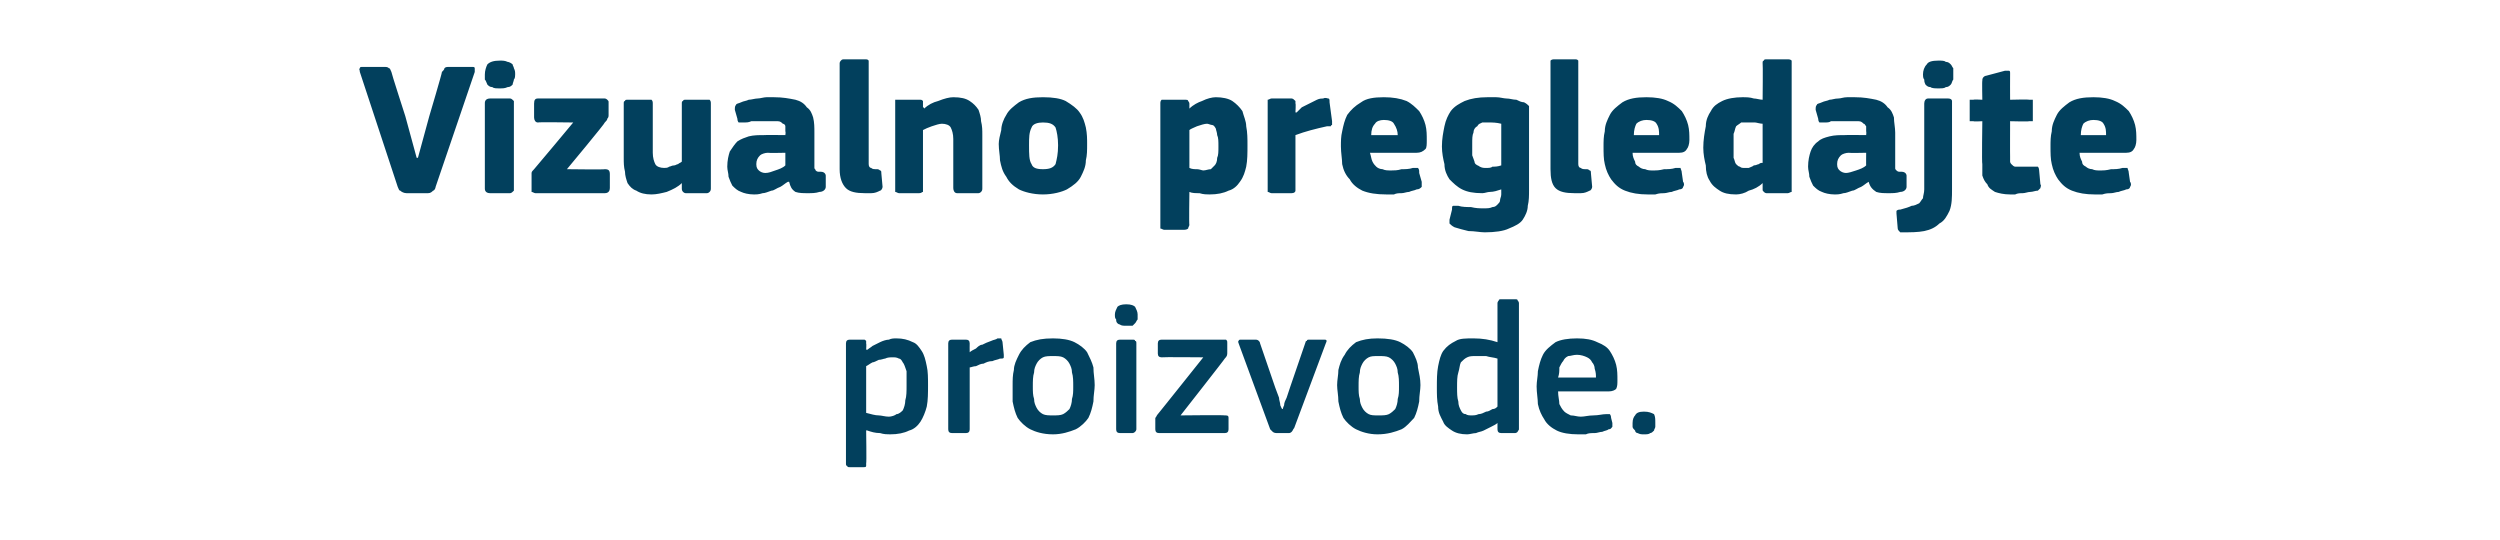
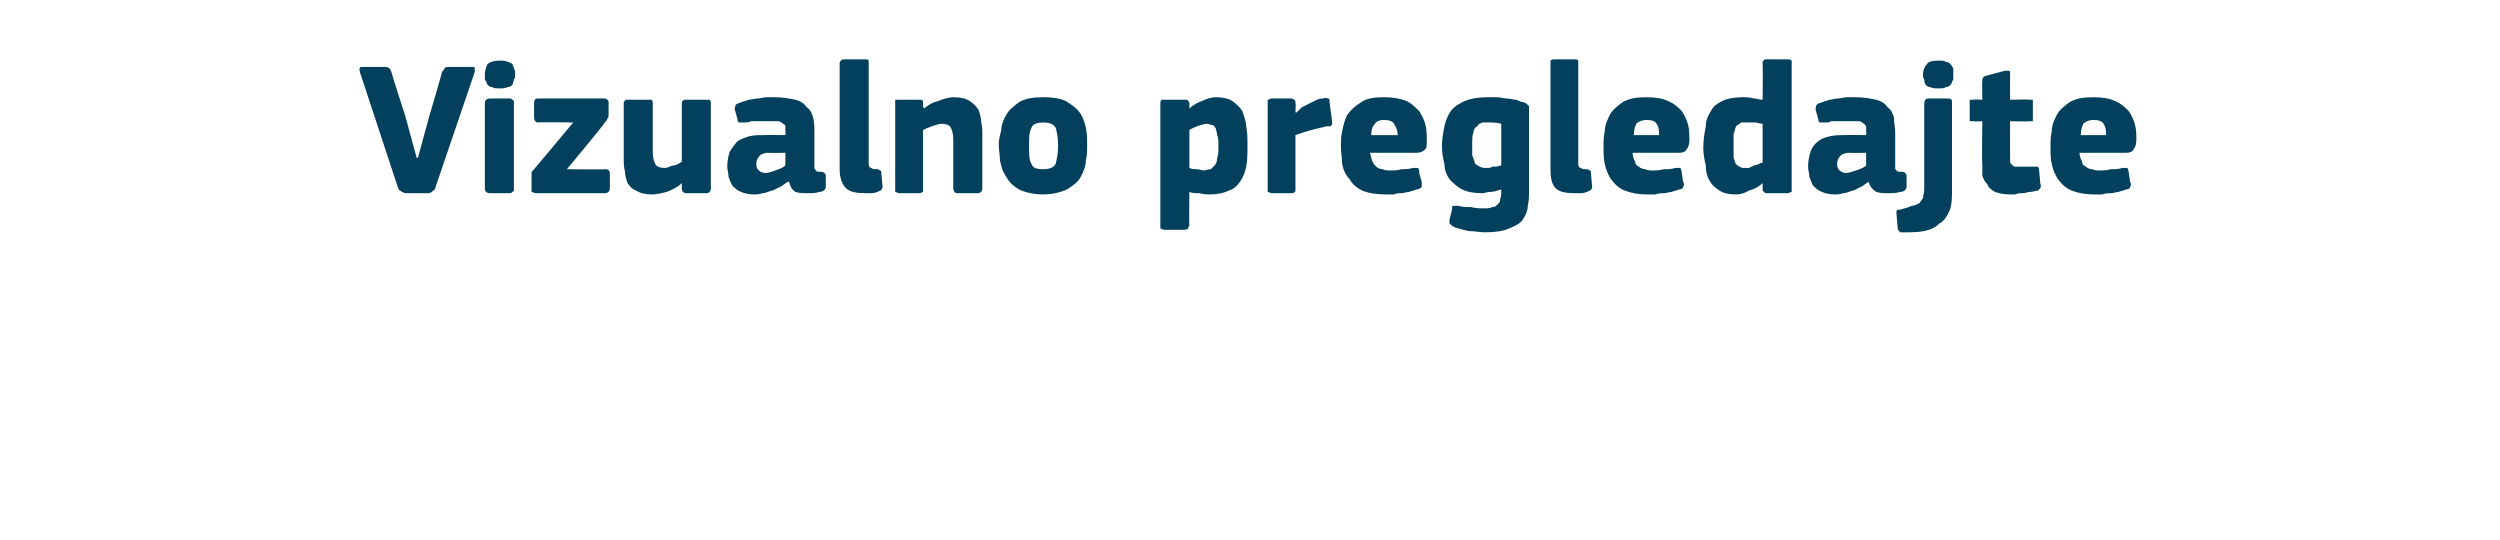
<svg xmlns="http://www.w3.org/2000/svg" version="1.1" width="198px" height="42.8px" viewBox="0 -4 198 42.8" style="top:-4px">
  <desc>Vizualno pregledajte proizvode.</desc>
  <defs />
  <g id="Polygon26136">
-     <path d="M 73.5 26.5 C 73.5 27.1 73.5 27.7 73.4 28.2 C 73.3 28.6 73.1 29.1 72.9 29.4 C 72.7 29.7 72.4 30 72 30.1 C 71.6 30.3 71.1 30.4 70.5 30.4 C 70.3 30.4 70 30.4 69.7 30.3 C 69.3 30.3 69 30.2 68.7 30.1 C 68.66 30.06 68.6 30.1 68.6 30.1 C 68.6 30.1 68.64 32.71 68.6 32.7 C 68.6 32.8 68.6 32.9 68.6 32.9 C 68.6 33 68.5 33 68.4 33 C 68.4 33 67.3 33 67.3 33 C 67.2 33 67.1 33 67.1 32.9 C 67 32.9 67 32.8 67 32.7 C 67 32.7 67 23.2 67 23.2 C 67 23 67.1 22.9 67.3 22.9 C 67.3 22.9 68.4 22.9 68.4 22.9 C 68.5 22.9 68.5 22.9 68.6 23 C 68.6 23 68.6 23.1 68.6 23.2 C 68.63 23.2 68.6 23.7 68.6 23.7 C 68.6 23.7 68.67 23.68 68.7 23.7 C 68.8 23.6 69 23.5 69.1 23.4 C 69.3 23.3 69.5 23.2 69.7 23.1 C 69.9 23 70.2 22.9 70.4 22.9 C 70.6 22.8 70.8 22.8 71 22.8 C 71.5 22.8 71.9 22.9 72.3 23.1 C 72.6 23.2 72.8 23.5 73 23.8 C 73.2 24.1 73.3 24.5 73.4 25 C 73.5 25.4 73.5 26 73.5 26.5 Z M 71.8 26.5 C 71.8 26 71.8 25.7 71.8 25.4 C 71.7 25.1 71.6 24.8 71.5 24.7 C 71.4 24.5 71.3 24.4 71.2 24.4 C 71 24.3 70.9 24.3 70.7 24.3 C 70.5 24.3 70.3 24.3 70.1 24.4 C 70 24.4 69.8 24.5 69.6 24.5 C 69.4 24.6 69.2 24.7 69.1 24.7 C 68.9 24.8 68.8 24.9 68.6 25 C 68.6 25 68.6 28.7 68.6 28.7 C 69 28.8 69.3 28.9 69.6 28.9 C 69.8 28.9 70.1 29 70.4 29 C 70.6 29 70.9 28.9 71 28.8 C 71.2 28.8 71.4 28.6 71.5 28.5 C 71.6 28.3 71.7 28 71.7 27.7 C 71.8 27.4 71.8 27 71.8 26.5 Z M 76.8 30 C 76.8 30.2 76.7 30.3 76.5 30.3 C 76.5 30.3 75.4 30.3 75.4 30.3 C 75.2 30.3 75.1 30.2 75.1 30 C 75.1 30 75.1 23.2 75.1 23.2 C 75.1 23 75.2 22.9 75.4 22.9 C 75.4 22.9 76.5 22.9 76.5 22.9 C 76.7 22.9 76.8 23 76.8 23.2 C 76.79 23.2 76.8 23.9 76.8 23.9 C 76.8 23.9 76.82 23.89 76.8 23.9 C 76.9 23.8 77.1 23.7 77.3 23.6 C 77.4 23.5 77.6 23.3 77.8 23.3 C 78 23.2 78.2 23.1 78.5 23 C 78.7 22.9 78.9 22.9 79 22.8 C 79.1 22.8 79.2 22.8 79.3 22.8 C 79.3 22.9 79.4 23 79.4 23.1 C 79.4 23.1 79.5 24.1 79.5 24.1 C 79.5 24.2 79.5 24.3 79.5 24.3 C 79.5 24.4 79.4 24.4 79.2 24.4 C 79 24.5 78.8 24.5 78.6 24.6 C 78.3 24.6 78.1 24.7 77.9 24.8 C 77.7 24.8 77.5 24.9 77.3 25 C 77.1 25 76.9 25.1 76.8 25.1 C 76.8 25.1 76.8 30 76.8 30 Z M 86.7 26.5 C 86.7 26.9 86.6 27.3 86.6 27.8 C 86.5 28.3 86.4 28.7 86.2 29.1 C 86 29.4 85.6 29.8 85.2 30 C 84.7 30.2 84.1 30.4 83.4 30.4 C 82.6 30.4 82 30.2 81.6 30 C 81.2 29.8 80.8 29.4 80.6 29.1 C 80.4 28.7 80.3 28.3 80.2 27.8 C 80.2 27.3 80.2 26.9 80.2 26.5 C 80.2 26.1 80.2 25.7 80.3 25.3 C 80.3 24.9 80.5 24.5 80.7 24.1 C 80.9 23.7 81.2 23.4 81.6 23.1 C 82.1 22.9 82.6 22.8 83.4 22.8 C 84.1 22.8 84.7 22.9 85.1 23.1 C 85.5 23.3 85.9 23.6 86.1 23.9 C 86.3 24.3 86.5 24.7 86.6 25.1 C 86.6 25.6 86.7 26 86.7 26.5 Z M 85 26.6 C 85 26.2 85 25.8 84.9 25.5 C 84.9 25.2 84.8 25 84.7 24.8 C 84.6 24.6 84.4 24.4 84.2 24.3 C 84 24.2 83.7 24.2 83.4 24.2 C 83.1 24.2 82.8 24.2 82.6 24.3 C 82.4 24.4 82.2 24.6 82.1 24.8 C 82 25 81.9 25.2 81.9 25.5 C 81.8 25.8 81.8 26.2 81.8 26.6 C 81.8 27 81.8 27.3 81.9 27.6 C 81.9 27.9 82 28.1 82.1 28.3 C 82.2 28.5 82.4 28.7 82.6 28.8 C 82.8 28.9 83.1 28.9 83.4 28.9 C 83.7 28.9 84 28.9 84.2 28.8 C 84.4 28.7 84.6 28.5 84.7 28.4 C 84.8 28.2 84.9 27.9 84.9 27.6 C 85 27.3 85 27 85 26.6 Z M 90.1 20.9 C 90.1 21.1 90.1 21.2 90.1 21.3 C 90 21.4 90 21.5 89.9 21.6 C 89.9 21.6 89.8 21.7 89.7 21.8 C 89.5 21.8 89.4 21.8 89.2 21.8 C 89 21.8 88.8 21.8 88.7 21.7 C 88.6 21.7 88.5 21.6 88.5 21.6 C 88.4 21.5 88.4 21.4 88.4 21.3 C 88.3 21.2 88.3 21.1 88.3 20.9 C 88.3 20.7 88.4 20.5 88.5 20.3 C 88.6 20.2 88.8 20.1 89.2 20.1 C 89.6 20.1 89.8 20.2 89.9 20.3 C 90 20.5 90.1 20.7 90.1 20.9 Z M 90 30 C 90 30 90 30.1 89.9 30.2 C 89.9 30.2 89.8 30.3 89.7 30.3 C 89.7 30.3 88.7 30.3 88.7 30.3 C 88.5 30.3 88.4 30.2 88.4 30 C 88.4 30 88.4 23.2 88.4 23.2 C 88.4 23 88.5 22.9 88.7 22.9 C 88.7 22.9 89.7 22.9 89.7 22.9 C 89.8 22.9 89.9 22.9 89.9 23 C 90 23 90 23.1 90 23.2 C 90 23.2 90 30 90 30 Z M 97 28.9 C 97.2 28.9 97.3 28.9 97.3 29.1 C 97.3 29.1 97.3 30 97.3 30 C 97.3 30.2 97.2 30.3 97 30.3 C 97 30.3 91.8 30.3 91.8 30.3 C 91.6 30.3 91.5 30.2 91.5 30 C 91.5 30 91.5 29.3 91.5 29.3 C 91.5 29.3 91.5 29.2 91.5 29.1 C 91.6 29 91.6 28.9 91.7 28.8 C 91.68 28.84 95.3 24.3 95.3 24.3 C 95.3 24.3 92.01 24.27 92 24.3 C 91.8 24.3 91.7 24.2 91.7 24 C 91.7 24 91.7 23.2 91.7 23.2 C 91.7 23 91.8 22.9 92 22.9 C 92 22.9 96.9 22.9 96.9 22.9 C 97 22.9 97.1 22.9 97.1 22.9 C 97.2 23 97.2 23 97.2 23.2 C 97.2 23.2 97.2 23.9 97.2 23.9 C 97.2 24.1 97.2 24.2 97 24.4 C 97.04 24.39 93.5 28.9 93.5 28.9 C 93.5 28.9 96.99 28.86 97 28.9 Z M 101.6 28.4 C 101.6 28.4 101.6 28.3 101.7 28.1 C 101.7 27.9 101.8 27.7 101.9 27.5 C 102 27.2 102.1 26.9 102.2 26.6 C 102.2 26.6 103.4 23.1 103.4 23.1 C 103.4 23.1 103.4 23 103.5 23 C 103.5 22.9 103.6 22.9 103.7 22.9 C 103.7 22.9 104.9 22.9 104.9 22.9 C 105.1 22.9 105.1 23 105 23.2 C 105 23.2 102.5 29.9 102.5 29.9 C 102.4 30 102.4 30.1 102.3 30.2 C 102.3 30.2 102.2 30.3 102.1 30.3 C 102.1 30.3 101.1 30.3 101.1 30.3 C 100.9 30.3 100.8 30.2 100.8 30.2 C 100.7 30.1 100.7 30.1 100.6 30 C 100.6 30 98.1 23.2 98.1 23.2 C 98.1 23.1 98 23.1 98.1 23 C 98.1 22.9 98.2 22.9 98.3 22.9 C 98.3 22.9 99.4 22.9 99.4 22.9 C 99.5 22.9 99.6 22.9 99.7 23 C 99.7 23 99.8 23.1 99.8 23.2 C 99.8 23.2 101 26.7 101 26.7 C 101.1 27 101.2 27.2 101.3 27.5 C 101.3 27.7 101.4 27.9 101.4 28.1 C 101.5 28.3 101.5 28.4 101.6 28.4 C 101.6 28.4 101.6 28.4 101.6 28.4 Z M 112.5 26.5 C 112.5 26.9 112.4 27.3 112.4 27.8 C 112.3 28.3 112.2 28.7 112 29.1 C 111.7 29.4 111.4 29.8 111 30 C 110.5 30.2 109.9 30.4 109.1 30.4 C 108.4 30.4 107.8 30.2 107.4 30 C 107 29.8 106.6 29.4 106.4 29.1 C 106.2 28.7 106.1 28.3 106 27.8 C 106 27.3 105.9 26.9 105.9 26.5 C 105.9 26.1 106 25.7 106 25.3 C 106.1 24.9 106.2 24.5 106.5 24.1 C 106.7 23.7 107 23.4 107.4 23.1 C 107.9 22.9 108.4 22.8 109.1 22.8 C 109.9 22.8 110.5 22.9 110.9 23.1 C 111.3 23.3 111.7 23.6 111.9 23.9 C 112.1 24.3 112.3 24.7 112.3 25.1 C 112.4 25.6 112.5 26 112.5 26.5 Z M 110.8 26.6 C 110.8 26.2 110.8 25.8 110.7 25.5 C 110.7 25.2 110.6 25 110.5 24.8 C 110.4 24.6 110.2 24.4 110 24.3 C 109.8 24.2 109.5 24.2 109.2 24.2 C 108.8 24.2 108.6 24.2 108.4 24.3 C 108.2 24.4 108 24.6 107.9 24.8 C 107.8 25 107.7 25.2 107.7 25.5 C 107.6 25.8 107.6 26.2 107.6 26.6 C 107.6 27 107.6 27.3 107.7 27.6 C 107.7 27.9 107.8 28.1 107.9 28.3 C 108 28.5 108.2 28.7 108.4 28.8 C 108.6 28.9 108.8 28.9 109.2 28.9 C 109.5 28.9 109.8 28.9 110 28.8 C 110.2 28.7 110.4 28.5 110.5 28.4 C 110.6 28.2 110.7 27.9 110.7 27.6 C 110.8 27.3 110.8 27 110.8 26.6 Z M 120.3 30 C 120.3 30.1 120.2 30.1 120.2 30.2 C 120.2 30.2 120.1 30.3 120 30.3 C 120 30.3 118.9 30.3 118.9 30.3 C 118.7 30.3 118.6 30.2 118.6 30 C 118.6 30 118.6 29.5 118.6 29.5 C 118.6 29.5 118.6 29.5 118.6 29.5 C 118.6 29.5 118.6 29.5 118.6 29.5 C 118.5 29.6 118.3 29.7 118.1 29.8 C 117.9 29.9 117.7 30 117.5 30.1 C 117.3 30.2 117.1 30.2 116.9 30.3 C 116.7 30.3 116.4 30.4 116.2 30.4 C 115.7 30.4 115.3 30.3 115 30.1 C 114.7 29.9 114.4 29.7 114.3 29.4 C 114.1 29 113.9 28.7 113.9 28.2 C 113.8 27.7 113.8 27.2 113.8 26.7 C 113.8 26.1 113.8 25.5 113.9 25 C 114 24.5 114.1 24.1 114.3 23.8 C 114.6 23.4 114.9 23.2 115.3 23 C 115.6 22.8 116.1 22.8 116.7 22.8 C 117.4 22.8 118 22.9 118.6 23.1 C 118.6 23.1 118.6 23.1 118.6 23.1 C 118.6 23.1 118.6 23.1 118.6 23.1 C 118.6 23.1 118.6 20 118.6 20 C 118.6 19.9 118.7 19.8 118.7 19.8 C 118.7 19.7 118.8 19.7 118.9 19.7 C 118.9 19.7 120 19.7 120 19.7 C 120.1 19.7 120.2 19.7 120.2 19.8 C 120.2 19.8 120.3 19.9 120.3 20 C 120.3 20 120.3 30 120.3 30 Z M 118.6 24.4 C 118.3 24.3 118 24.3 117.7 24.2 C 117.4 24.2 117.1 24.2 116.9 24.2 C 116.6 24.2 116.4 24.2 116.2 24.3 C 116 24.4 115.9 24.5 115.7 24.7 C 115.6 24.9 115.6 25.2 115.5 25.5 C 115.4 25.8 115.4 26.2 115.4 26.7 C 115.4 27.1 115.4 27.5 115.5 27.8 C 115.5 28.1 115.6 28.3 115.7 28.5 C 115.8 28.7 115.9 28.8 116.1 28.8 C 116.2 28.9 116.4 28.9 116.6 28.9 C 116.7 28.9 116.9 28.9 117.1 28.8 C 117.3 28.8 117.5 28.7 117.7 28.6 C 117.9 28.6 118 28.5 118.2 28.4 C 118.4 28.4 118.5 28.3 118.6 28.2 C 118.6 28.2 118.6 24.4 118.6 24.4 Z M 123.4 27 C 123.4 27.4 123.5 27.7 123.5 28 C 123.6 28.2 123.7 28.4 123.9 28.6 C 124 28.7 124.2 28.8 124.4 28.9 C 124.7 28.9 124.9 29 125.2 29 C 125.5 29 125.8 28.9 126.2 28.9 C 126.6 28.9 126.9 28.8 127.2 28.8 C 127.3 28.8 127.4 28.8 127.5 28.8 C 127.5 28.8 127.6 28.9 127.6 29.1 C 127.6 29.1 127.7 29.5 127.7 29.5 C 127.7 29.7 127.7 29.7 127.7 29.8 C 127.6 29.9 127.6 30 127.4 30 C 127.3 30.1 127.1 30.1 126.9 30.2 C 126.7 30.2 126.5 30.3 126.3 30.3 C 126 30.3 125.8 30.3 125.6 30.4 C 125.4 30.4 125.2 30.4 125 30.4 C 124.3 30.4 123.7 30.3 123.3 30.1 C 122.9 29.9 122.5 29.6 122.3 29.2 C 122.1 28.9 121.9 28.5 121.8 28 C 121.8 27.6 121.7 27.1 121.7 26.6 C 121.7 26.2 121.8 25.8 121.8 25.4 C 121.9 24.9 122 24.5 122.2 24.1 C 122.4 23.7 122.8 23.4 123.2 23.1 C 123.6 22.9 124.2 22.8 124.9 22.8 C 125.6 22.8 126.1 22.9 126.5 23.1 C 127 23.3 127.3 23.5 127.5 23.8 C 127.7 24.1 127.9 24.5 128 24.9 C 128.1 25.3 128.1 25.7 128.1 26.1 C 128.1 26.4 128.1 26.6 128 26.8 C 127.9 26.9 127.7 27 127.4 27 C 127.4 27 123.4 27 123.4 27 Z M 124.9 24.1 C 124.6 24.1 124.4 24.2 124.2 24.2 C 124 24.3 123.9 24.4 123.8 24.6 C 123.7 24.7 123.6 24.9 123.5 25.1 C 123.5 25.4 123.5 25.6 123.4 25.9 C 123.4 25.9 126.4 25.9 126.4 25.9 C 126.4 25.7 126.4 25.5 126.3 25.2 C 126.3 25 126.2 24.8 126.1 24.7 C 126 24.5 125.9 24.4 125.7 24.3 C 125.5 24.2 125.2 24.1 124.9 24.1 Z M 131.1 29.5 C 131.1 29.6 131.1 29.7 131.1 29.8 C 131.1 29.9 131 30 131 30.1 C 130.9 30.2 130.8 30.3 130.7 30.3 C 130.6 30.4 130.4 30.4 130.2 30.4 C 130 30.4 129.9 30.4 129.7 30.3 C 129.6 30.3 129.5 30.2 129.5 30.1 C 129.4 30 129.3 29.9 129.3 29.8 C 129.3 29.7 129.3 29.6 129.3 29.5 C 129.3 29.2 129.4 29 129.5 28.9 C 129.6 28.7 129.8 28.6 130.2 28.6 C 130.6 28.6 130.8 28.7 131 28.8 C 131.1 29 131.1 29.2 131.1 29.5 Z " stroke="none" fill="#02405d" />
-   </g>
+     </g>
  <g id="Polygon26135">
    <path d="M 32.1 5.2 L 33 8.5 L 33.1 8.5 L 34 5.2 C 34 5.2 35.03 1.74 35 1.7 C 35.1 1.6 35.2 1.5 35.2 1.4 C 35.3 1.3 35.4 1.3 35.6 1.3 C 35.6 1.3 37.4 1.3 37.4 1.3 C 37.5 1.3 37.6 1.3 37.6 1.4 C 37.6 1.5 37.6 1.6 37.6 1.7 C 37.6 1.7 34.5 10.8 34.5 10.8 C 34.5 10.9 34.4 11.1 34.3 11.1 C 34.2 11.2 34.1 11.3 33.9 11.3 C 33.9 11.3 32.2 11.3 32.2 11.3 C 32 11.3 31.8 11.2 31.7 11.1 C 31.6 11.1 31.6 11 31.5 10.8 C 31.5 10.8 28.5 1.7 28.5 1.7 C 28.5 1.5 28.4 1.5 28.5 1.4 C 28.5 1.3 28.6 1.3 28.7 1.3 C 28.7 1.3 30.4 1.3 30.4 1.3 C 30.6 1.3 30.7 1.3 30.8 1.4 C 30.9 1.4 30.9 1.5 31 1.7 C 30.97 1.7 32.1 5.2 32.1 5.2 Z M 40.8 1.9 C 40.8 2 40.8 2.2 40.7 2.3 C 40.7 2.4 40.6 2.6 40.6 2.7 C 40.5 2.8 40.4 2.9 40.2 2.9 C 40 3 39.8 3 39.6 3 C 39.3 3 39.1 3 39 2.9 C 38.8 2.9 38.7 2.8 38.6 2.7 C 38.5 2.5 38.5 2.4 38.4 2.3 C 38.4 2.2 38.4 2 38.4 1.9 C 38.4 1.6 38.5 1.3 38.6 1.1 C 38.8 0.9 39.1 0.8 39.6 0.8 C 39.8 0.8 40 0.8 40.2 0.9 C 40.3 0.9 40.5 1 40.6 1.1 C 40.6 1.2 40.7 1.3 40.7 1.4 C 40.8 1.6 40.8 1.7 40.8 1.9 Z M 40.7 10.9 C 40.7 11 40.7 11.1 40.7 11.1 C 40.6 11.2 40.5 11.3 40.4 11.3 C 40.4 11.3 38.8 11.3 38.8 11.3 C 38.6 11.3 38.5 11.2 38.5 11.2 C 38.4 11.1 38.4 11 38.4 10.9 C 38.4 10.9 38.4 4.2 38.4 4.2 C 38.4 4.1 38.4 4 38.5 3.9 C 38.5 3.9 38.6 3.8 38.8 3.8 C 38.8 3.8 40.4 3.8 40.4 3.8 C 40.5 3.8 40.6 3.9 40.7 4 C 40.7 4 40.7 4.1 40.7 4.2 C 40.7 4.2 40.7 10.9 40.7 10.9 Z M 47.9 9.4 C 48.2 9.4 48.3 9.5 48.3 9.8 C 48.3 9.8 48.3 10.9 48.3 10.9 C 48.3 11.1 48.2 11.3 47.9 11.3 C 47.9 11.3 42.4 11.3 42.4 11.3 C 42.3 11.3 42.2 11.2 42.1 11.2 C 42.1 11.1 42.1 11.1 42.1 11 C 42.1 11 42.1 10 42.1 10 C 42.1 9.9 42.1 9.8 42.1 9.7 C 42.1 9.6 42.2 9.5 42.3 9.4 C 42.31 9.41 45.4 5.7 45.4 5.7 C 45.4 5.7 42.61 5.66 42.6 5.7 C 42.4 5.7 42.3 5.5 42.3 5.3 C 42.3 5.3 42.3 4.2 42.3 4.2 C 42.3 3.9 42.4 3.8 42.6 3.8 C 42.6 3.8 47.9 3.8 47.9 3.8 C 48 3.8 48.1 3.9 48.1 3.9 C 48.2 4 48.2 4 48.2 4.1 C 48.2 4.1 48.2 5.1 48.2 5.1 C 48.2 5.2 48.2 5.3 48.1 5.4 C 48.1 5.5 48 5.6 47.9 5.7 C 47.95 5.74 44.9 9.4 44.9 9.4 C 44.9 9.4 47.93 9.44 47.9 9.4 Z M 56.3 10.9 C 56.3 11 56.3 11.1 56.2 11.2 C 56.2 11.2 56.1 11.3 56 11.3 C 56 11.3 54.3 11.3 54.3 11.3 C 54.2 11.3 54.1 11.2 54.1 11.2 C 54 11.1 54 11 54 10.9 C 54 10.9 54 10.6 54 10.6 C 54 10.6 54 10.6 54 10.6 C 54 10.5 54 10.5 54 10.5 C 53.7 10.8 53.3 11 52.8 11.2 C 52.4 11.3 52 11.4 51.6 11.4 C 51.1 11.4 50.7 11.3 50.4 11.1 C 50.1 11 49.9 10.8 49.7 10.5 C 49.6 10.2 49.5 9.9 49.5 9.6 C 49.4 9.2 49.4 8.9 49.4 8.5 C 49.4 8.5 49.4 4.2 49.4 4.2 C 49.4 4.1 49.4 4 49.5 4 C 49.5 3.9 49.6 3.9 49.7 3.9 C 49.7 3.9 51.4 3.9 51.4 3.9 C 51.5 3.9 51.6 3.9 51.6 3.9 C 51.7 4 51.7 4.1 51.7 4.2 C 51.7 4.2 51.7 8.1 51.7 8.1 C 51.7 8.5 51.8 8.8 51.9 9 C 52 9.2 52.3 9.3 52.6 9.3 C 52.7 9.3 52.9 9.3 53 9.2 C 53.1 9.2 53.2 9.1 53.4 9.1 C 53.5 9.1 53.6 9 53.7 9 C 53.8 8.9 53.9 8.9 54 8.8 C 54 8.8 54 4.2 54 4.2 C 54 4.1 54 4 54.1 4 C 54.1 3.9 54.2 3.9 54.3 3.9 C 54.3 3.9 56 3.9 56 3.9 C 56.1 3.9 56.2 3.9 56.2 3.9 C 56.3 4 56.3 4.1 56.3 4.2 C 56.3 4.18 56.3 10.9 56.3 10.9 C 56.3 10.9 56.3 10.94 56.3 10.9 Z M 62.2 8.1 C 62.2 8.1 60.85 8.13 60.8 8.1 C 60.6 8.1 60.3 8.2 60.2 8.3 C 60 8.5 59.9 8.7 59.9 9 C 59.9 9.3 60 9.4 60.1 9.5 C 60.2 9.6 60.4 9.7 60.6 9.7 C 60.9 9.7 61.1 9.6 61.4 9.5 C 61.7 9.4 62 9.3 62.2 9.1 C 62.2 9.13 62.2 8.1 62.2 8.1 Z M 62.4 10.4 C 62.2 10.5 62 10.7 61.8 10.8 C 61.5 10.9 61.3 11.1 61.1 11.1 C 60.8 11.2 60.6 11.3 60.4 11.3 C 60.1 11.4 59.9 11.4 59.7 11.4 C 59.3 11.4 58.9 11.3 58.7 11.2 C 58.4 11.1 58.2 10.9 58 10.7 C 57.9 10.5 57.8 10.3 57.7 10 C 57.7 9.7 57.6 9.5 57.6 9.2 C 57.6 8.7 57.7 8.3 57.8 8 C 58 7.7 58.2 7.4 58.4 7.2 C 58.7 7 59 6.9 59.3 6.8 C 59.7 6.7 60.1 6.7 60.5 6.7 C 60.52 6.68 62.2 6.7 62.2 6.7 C 62.2 6.7 62.24 6.43 62.2 6.4 C 62.2 6.3 62.2 6.1 62.2 6 C 62.2 5.9 62.1 5.8 62 5.8 C 61.9 5.7 61.8 5.6 61.6 5.6 C 61.4 5.6 61.2 5.6 60.9 5.6 C 60.8 5.6 60.7 5.6 60.5 5.6 C 60.3 5.6 60.2 5.6 60 5.6 C 59.8 5.6 59.6 5.6 59.5 5.6 C 59.3 5.7 59.1 5.7 59 5.7 C 58.7 5.7 58.6 5.7 58.5 5.7 C 58.5 5.7 58.4 5.6 58.4 5.4 C 58.4 5.4 58.2 4.7 58.2 4.7 C 58.2 4.5 58.2 4.4 58.3 4.3 C 58.3 4.2 58.5 4.2 58.7 4.1 C 58.9 4 59.1 4 59.3 3.9 C 59.5 3.9 59.8 3.8 60 3.8 C 60.2 3.8 60.5 3.7 60.7 3.7 C 60.9 3.7 61.1 3.7 61.3 3.7 C 62 3.7 62.5 3.8 63 3.9 C 63.4 4 63.7 4.2 63.9 4.5 C 64.2 4.7 64.3 5 64.4 5.3 C 64.5 5.7 64.5 6.1 64.5 6.5 C 64.5 6.5 64.5 8.9 64.5 8.9 C 64.5 9.1 64.5 9.2 64.5 9.3 C 64.5 9.4 64.6 9.4 64.6 9.5 C 64.6 9.5 64.7 9.6 64.8 9.6 C 64.8 9.6 64.9 9.6 65 9.6 C 65.2 9.6 65.3 9.7 65.3 9.7 C 65.3 9.7 65.4 9.8 65.4 9.9 C 65.4 9.9 65.4 10.8 65.4 10.8 C 65.4 11 65.2 11.2 64.9 11.2 C 64.6 11.3 64.3 11.3 64 11.3 C 63.6 11.3 63.3 11.3 63 11.2 C 62.7 11 62.6 10.8 62.5 10.4 C 62.5 10.4 62.4 10.4 62.4 10.4 Z M 68.8 9 C 68.8 9.2 68.9 9.3 69 9.3 C 69.1 9.4 69.2 9.4 69.5 9.4 C 69.6 9.4 69.7 9.5 69.7 9.5 C 69.8 9.5 69.8 9.6 69.8 9.7 C 69.8 9.7 69.9 10.8 69.9 10.8 C 69.9 10.9 69.8 11.1 69.7 11.1 C 69.5 11.2 69.3 11.3 69 11.3 C 68.8 11.3 68.6 11.3 68.5 11.3 C 67.8 11.3 67.3 11.2 67 10.9 C 66.7 10.6 66.5 10.1 66.5 9.4 C 66.5 9.4 66.5 1 66.5 1 C 66.5 0.9 66.6 0.8 66.6 0.8 C 66.7 0.7 66.7 0.7 66.9 0.7 C 66.9 0.7 68.5 0.7 68.5 0.7 C 68.7 0.7 68.7 0.7 68.8 0.8 C 68.8 0.8 68.8 0.9 68.8 1 C 68.8 1 68.8 9 68.8 9 Z M 77.8 10.9 C 77.8 11 77.8 11.1 77.7 11.2 C 77.7 11.2 77.6 11.3 77.5 11.3 C 77.5 11.3 75.8 11.3 75.8 11.3 C 75.6 11.3 75.5 11.1 75.5 10.9 C 75.5 10.3 75.5 9.6 75.5 9 C 75.5 8.3 75.5 7.7 75.5 7 C 75.5 6.6 75.4 6.3 75.3 6.1 C 75.2 5.9 74.9 5.8 74.6 5.8 C 74.4 5.8 74.1 5.9 73.8 6 C 73.5 6.1 73.3 6.2 73.1 6.3 C 73.1 6.3 73.1 10.9 73.1 10.9 C 73.1 11 73.1 11.1 73.1 11.2 C 73 11.2 73 11.3 72.8 11.3 C 72.8 11.3 71.2 11.3 71.2 11.3 C 71.1 11.3 71 11.2 70.9 11.2 C 70.9 11.1 70.9 11 70.9 10.9 C 70.9 10.9 70.9 4.2 70.9 4.2 C 70.9 4.1 70.9 4 70.9 3.9 C 71 3.9 71.1 3.9 71.2 3.9 C 71.2 3.9 72.8 3.9 72.8 3.9 C 73 3.9 73 3.9 73.1 4 C 73.1 4 73.1 4.1 73.1 4.2 C 73.1 4.2 73.1 4.5 73.1 4.5 C 73.1 4.5 73.2 4.5 73.2 4.6 C 73.2 4.6 73.2 4.6 73.2 4.6 C 73.5 4.3 73.9 4.1 74.3 4 C 74.8 3.8 75.2 3.7 75.5 3.7 C 76.1 3.7 76.5 3.8 76.8 4 C 77.1 4.2 77.3 4.4 77.5 4.7 C 77.6 5 77.7 5.3 77.7 5.6 C 77.8 6 77.8 6.3 77.8 6.7 C 77.8 6.68 77.8 10.9 77.8 10.9 C 77.8 10.9 77.8 10.94 77.8 10.9 Z M 86.1 7.4 C 86.1 7.9 86.1 8.3 86 8.7 C 86 9.2 85.8 9.6 85.6 10 C 85.4 10.4 85 10.7 84.5 11 C 84.1 11.2 83.4 11.4 82.6 11.4 C 81.8 11.4 81.1 11.2 80.7 11 C 80.2 10.7 79.9 10.4 79.7 10 C 79.4 9.6 79.3 9.2 79.2 8.7 C 79.2 8.3 79.1 7.9 79.1 7.4 C 79.1 7.1 79.2 6.7 79.3 6.3 C 79.3 5.9 79.5 5.4 79.7 5.1 C 79.9 4.7 80.3 4.4 80.7 4.1 C 81.2 3.8 81.8 3.7 82.6 3.7 C 83.4 3.7 84 3.8 84.4 4 C 84.9 4.3 85.3 4.6 85.5 4.9 C 85.8 5.3 85.9 5.7 86 6.1 C 86.1 6.6 86.1 7 86.1 7.4 Z M 83.8 7.5 C 83.8 6.9 83.7 6.4 83.6 6.1 C 83.4 5.8 83.1 5.7 82.6 5.7 C 82.2 5.7 81.8 5.8 81.7 6.1 C 81.5 6.5 81.5 6.9 81.5 7.5 C 81.5 8.2 81.5 8.7 81.7 9 C 81.8 9.3 82.1 9.4 82.6 9.4 C 83.1 9.4 83.4 9.3 83.6 9 C 83.7 8.6 83.8 8.2 83.8 7.5 Z M 98.8 7.5 C 98.8 8.1 98.8 8.7 98.7 9.2 C 98.6 9.6 98.5 10 98.2 10.4 C 98 10.7 97.7 11 97.3 11.1 C 96.9 11.3 96.4 11.4 95.8 11.4 C 95.6 11.4 95.3 11.4 95 11.3 C 94.7 11.3 94.4 11.3 94.2 11.2 C 94.18 11.18 94.2 11.2 94.2 11.2 C 94.2 11.2 94.16 13.85 94.2 13.8 C 94.2 13.9 94.1 14 94.1 14.1 C 94.1 14.1 94 14.2 93.8 14.2 C 93.8 14.2 92.2 14.2 92.2 14.2 C 92.1 14.2 92 14.1 91.9 14.1 C 91.9 14 91.9 13.9 91.9 13.8 C 91.9 13.8 91.9 4.2 91.9 4.2 C 91.9 4.1 91.9 4 92 3.9 C 92 3.9 92.1 3.9 92.2 3.9 C 92.2 3.9 93.8 3.9 93.8 3.9 C 94 3.9 94.1 3.9 94.1 4 C 94.1 4 94.2 4.1 94.2 4.2 C 94.2 4.2 94.2 4.5 94.2 4.5 C 94.2 4.5 94.2 4.5 94.2 4.6 C 94.2 4.6 94.2 4.6 94.2 4.6 C 94.5 4.3 94.9 4.1 95.2 4 C 95.6 3.8 96 3.7 96.3 3.7 C 96.8 3.7 97.3 3.8 97.6 4 C 97.9 4.2 98.2 4.5 98.4 4.8 C 98.5 5.2 98.7 5.6 98.7 6 C 98.8 6.5 98.8 7 98.8 7.5 Z M 96.5 7.6 C 96.5 7.2 96.5 6.9 96.4 6.7 C 96.4 6.5 96.3 6.3 96.3 6.2 C 96.2 6 96.1 5.9 96 5.9 C 95.9 5.9 95.7 5.8 95.6 5.8 C 95.4 5.8 95.1 5.9 94.8 6 C 94.6 6.1 94.3 6.2 94.2 6.3 C 94.2 6.3 94.2 9.3 94.2 9.3 C 94.4 9.4 94.6 9.4 94.8 9.4 C 95 9.4 95.2 9.5 95.3 9.5 C 95.5 9.5 95.7 9.4 95.9 9.4 C 96 9.3 96.1 9.2 96.2 9.1 C 96.3 9 96.4 8.8 96.4 8.5 C 96.5 8.3 96.5 8 96.5 7.6 Z M 102.6 4.9 C 102.6 4.9 102.67 4.92 102.7 4.9 C 102.8 4.8 103 4.6 103.1 4.5 C 103.3 4.4 103.5 4.3 103.7 4.2 C 103.9 4.1 104.1 4 104.3 3.9 C 104.5 3.8 104.7 3.8 104.8 3.8 C 105 3.7 105.1 3.8 105.2 3.8 C 105.3 3.8 105.3 3.9 105.3 4.1 C 105.3 4.1 105.5 5.6 105.5 5.6 C 105.5 5.7 105.5 5.7 105.5 5.8 C 105.5 5.8 105.5 5.8 105.5 5.9 C 105.5 5.9 105.4 5.9 105.4 6 C 105.3 6 105.2 6 105.1 6 C 104.2 6.2 103.4 6.4 102.6 6.7 C 102.6 6.7 102.6 10.9 102.6 10.9 C 102.6 11 102.6 11.1 102.6 11.1 C 102.6 11.2 102.5 11.3 102.3 11.3 C 102.3 11.3 100.7 11.3 100.7 11.3 C 100.6 11.3 100.5 11.2 100.4 11.2 C 100.4 11.1 100.4 11 100.4 10.9 C 100.4 10.9 100.4 4.2 100.4 4.2 C 100.4 4.1 100.4 4 100.4 3.9 C 100.5 3.9 100.6 3.8 100.7 3.8 C 100.7 3.8 102.3 3.8 102.3 3.8 C 102.4 3.8 102.5 3.9 102.6 4 C 102.6 4 102.6 4.1 102.6 4.2 C 102.64 4.17 102.6 4.9 102.6 4.9 Z M 108.5 8.1 C 108.6 8.4 108.6 8.6 108.7 8.8 C 108.8 9 108.9 9.1 109 9.2 C 109.1 9.3 109.3 9.4 109.5 9.4 C 109.7 9.5 109.9 9.5 110.2 9.5 C 110.4 9.5 110.7 9.5 111 9.4 C 111.3 9.4 111.6 9.4 111.9 9.3 C 112.1 9.3 112.3 9.3 112.3 9.3 C 112.4 9.4 112.4 9.5 112.4 9.7 C 112.4 9.7 112.6 10.4 112.6 10.4 C 112.6 10.5 112.6 10.7 112.6 10.8 C 112.5 10.9 112.4 11 112.2 11 C 112 11.1 111.8 11.1 111.6 11.2 C 111.4 11.2 111.2 11.3 111 11.3 C 110.8 11.3 110.6 11.3 110.4 11.4 C 110.1 11.4 109.9 11.4 109.8 11.4 C 109 11.4 108.4 11.3 107.9 11.1 C 107.5 10.9 107.1 10.6 106.9 10.2 C 106.6 9.9 106.4 9.5 106.3 9 C 106.3 8.6 106.2 8.1 106.2 7.6 C 106.2 7.2 106.2 6.8 106.3 6.4 C 106.4 5.9 106.5 5.5 106.7 5.1 C 107 4.7 107.3 4.4 107.8 4.1 C 108.2 3.8 108.8 3.7 109.6 3.7 C 110.3 3.7 110.9 3.8 111.4 4 C 111.8 4.2 112.1 4.5 112.4 4.8 C 112.6 5.1 112.8 5.5 112.9 5.9 C 113 6.3 113 6.7 113 7.1 C 113 7.4 113 7.7 112.9 7.8 C 112.7 8 112.5 8.1 112.2 8.1 C 112.2 8.1 108.5 8.1 108.5 8.1 Z M 109.6 5.5 C 109.3 5.5 109 5.6 108.9 5.8 C 108.7 6 108.6 6.3 108.6 6.7 C 108.6 6.7 110.7 6.7 110.7 6.7 C 110.7 6.4 110.6 6.1 110.4 5.8 C 110.3 5.6 110 5.5 109.6 5.5 Z M 117.8 3.7 C 118 3.7 118.3 3.7 118.5 3.7 C 118.8 3.7 119.1 3.8 119.3 3.8 C 119.6 3.8 119.8 3.9 120.1 3.9 C 120.3 4 120.5 4.1 120.7 4.1 C 120.9 4.2 121 4.3 121.1 4.4 C 121.1 4.6 121.1 4.7 121.1 4.9 C 121.1 4.9 121.1 11 121.1 11 C 121.1 11.5 121.1 11.9 121 12.3 C 121 12.7 120.8 13.1 120.6 13.4 C 120.4 13.7 120 13.9 119.5 14.1 C 119.1 14.3 118.4 14.4 117.6 14.4 C 117.2 14.4 116.8 14.3 116.3 14.3 C 115.9 14.2 115.5 14.1 115.2 14 C 115 13.9 114.9 13.8 114.8 13.7 C 114.8 13.7 114.8 13.5 114.8 13.4 C 114.8 13.4 115 12.6 115 12.6 C 115 12.4 115 12.3 115.1 12.3 C 115.2 12.3 115.3 12.3 115.5 12.3 C 115.8 12.4 116.2 12.4 116.5 12.4 C 116.9 12.5 117.2 12.5 117.5 12.5 C 117.8 12.5 118 12.5 118.2 12.4 C 118.4 12.4 118.5 12.3 118.6 12.2 C 118.7 12.1 118.8 12 118.8 11.9 C 118.8 11.7 118.9 11.6 118.9 11.4 C 118.9 11.4 118.9 11 118.9 11 C 118.6 11.1 118.3 11.2 118 11.2 C 117.8 11.2 117.6 11.3 117.4 11.3 C 116.7 11.3 116.2 11.2 115.8 11 C 115.4 10.8 115.1 10.5 114.8 10.2 C 114.6 9.9 114.4 9.5 114.4 9 C 114.3 8.6 114.2 8.1 114.2 7.6 C 114.2 7 114.3 6.5 114.4 6 C 114.5 5.5 114.7 5.1 114.9 4.8 C 115.2 4.4 115.6 4.2 116 4 C 116.5 3.8 117.1 3.7 117.8 3.7 Z M 116.6 7.4 C 116.6 7.8 116.6 8.1 116.6 8.3 C 116.7 8.6 116.8 8.8 116.8 8.9 C 116.9 9.1 117.1 9.1 117.2 9.2 C 117.4 9.3 117.5 9.3 117.7 9.3 C 117.9 9.3 118.1 9.3 118.2 9.2 C 118.4 9.2 118.6 9.2 118.9 9.1 C 118.9 9.1 118.9 5.8 118.9 5.8 C 118.5 5.7 118.2 5.7 117.9 5.7 C 117.7 5.7 117.5 5.7 117.4 5.7 C 117.2 5.8 117.1 5.8 117 6 C 116.8 6.1 116.7 6.3 116.7 6.5 C 116.6 6.7 116.6 7 116.6 7.4 Z M 125 9 C 125 9.2 125.1 9.3 125.2 9.3 C 125.3 9.4 125.4 9.4 125.7 9.4 C 125.8 9.4 125.9 9.5 125.9 9.5 C 126 9.5 126 9.6 126 9.7 C 126 9.7 126.1 10.8 126.1 10.8 C 126.1 10.9 126 11.1 125.9 11.1 C 125.7 11.2 125.5 11.3 125.2 11.3 C 125 11.3 124.8 11.3 124.7 11.3 C 124 11.3 123.5 11.2 123.2 10.9 C 122.9 10.6 122.8 10.1 122.8 9.4 C 122.8 9.4 122.8 1 122.8 1 C 122.8 0.9 122.8 0.8 122.8 0.8 C 122.9 0.7 123 0.7 123.1 0.7 C 123.1 0.7 124.7 0.7 124.7 0.7 C 124.9 0.7 124.9 0.7 125 0.8 C 125 0.8 125 0.9 125 1 C 125 1 125 9 125 9 Z M 129.3 8.1 C 129.3 8.4 129.4 8.6 129.5 8.8 C 129.5 9 129.6 9.1 129.8 9.2 C 129.9 9.3 130.1 9.4 130.3 9.4 C 130.5 9.5 130.7 9.5 130.9 9.5 C 131.2 9.5 131.4 9.5 131.8 9.4 C 132.1 9.4 132.4 9.4 132.7 9.3 C 132.9 9.3 133 9.3 133.1 9.3 C 133.1 9.4 133.2 9.5 133.2 9.7 C 133.2 9.7 133.3 10.4 133.3 10.4 C 133.4 10.5 133.4 10.7 133.3 10.8 C 133.3 10.9 133.2 11 133 11 C 132.8 11.1 132.6 11.1 132.4 11.2 C 132.2 11.2 132 11.3 131.8 11.3 C 131.6 11.3 131.4 11.3 131.1 11.4 C 130.9 11.4 130.7 11.4 130.5 11.4 C 129.8 11.4 129.2 11.3 128.7 11.1 C 128.2 10.9 127.9 10.6 127.6 10.2 C 127.4 9.9 127.2 9.5 127.1 9 C 127 8.6 127 8.1 127 7.6 C 127 7.2 127 6.8 127.1 6.4 C 127.1 5.9 127.3 5.5 127.5 5.1 C 127.7 4.7 128.1 4.4 128.5 4.1 C 129 3.8 129.6 3.7 130.4 3.7 C 131.1 3.7 131.7 3.8 132.1 4 C 132.6 4.2 132.9 4.5 133.2 4.8 C 133.4 5.1 133.6 5.5 133.7 5.9 C 133.8 6.3 133.8 6.7 133.8 7.1 C 133.8 7.4 133.7 7.7 133.6 7.8 C 133.5 8 133.3 8.1 133 8.1 C 133 8.1 129.3 8.1 129.3 8.1 Z M 130.4 5.5 C 130.1 5.5 129.8 5.6 129.6 5.8 C 129.5 6 129.4 6.3 129.4 6.7 C 129.4 6.7 131.4 6.7 131.4 6.7 C 131.4 6.4 131.4 6.1 131.2 5.8 C 131.1 5.6 130.8 5.5 130.4 5.5 Z M 141.9 10.9 C 141.9 11 141.9 11.1 141.9 11.2 C 141.8 11.2 141.7 11.3 141.6 11.3 C 141.6 11.3 139.9 11.3 139.9 11.3 C 139.8 11.3 139.7 11.2 139.7 11.2 C 139.6 11.1 139.6 11.1 139.6 11 C 139.6 11 139.6 10.6 139.6 10.6 C 139.6 10.6 139.6 10.6 139.6 10.6 C 139.6 10.5 139.6 10.5 139.6 10.5 C 139.3 10.8 138.9 11 138.5 11.1 C 138.2 11.3 137.8 11.4 137.5 11.4 C 136.9 11.4 136.5 11.3 136.2 11.1 C 135.9 10.9 135.6 10.7 135.4 10.3 C 135.2 10 135.1 9.6 135.1 9.1 C 135 8.7 134.9 8.2 134.9 7.7 C 134.9 7.1 135 6.5 135.1 6 C 135.1 5.5 135.3 5.1 135.5 4.8 C 135.7 4.4 136 4.2 136.4 4 C 136.8 3.8 137.4 3.7 138 3.7 C 138.3 3.7 138.6 3.7 138.9 3.8 C 139.1 3.8 139.4 3.9 139.6 3.9 C 139.61 3.93 139.6 3.9 139.6 3.9 C 139.6 3.9 139.63 1.01 139.6 1 C 139.6 0.9 139.6 0.8 139.7 0.8 C 139.7 0.7 139.8 0.7 139.9 0.7 C 139.9 0.7 141.6 0.7 141.6 0.7 C 141.7 0.7 141.8 0.7 141.9 0.8 C 141.9 0.8 141.9 0.9 141.9 1 C 141.9 1 141.9 10.9 141.9 10.9 Z M 139.6 5.8 C 139.4 5.8 139.1 5.7 139 5.7 C 138.8 5.7 138.6 5.7 138.4 5.7 C 138.2 5.7 138.1 5.7 137.9 5.7 C 137.8 5.8 137.6 5.9 137.5 6 C 137.4 6.2 137.4 6.4 137.3 6.6 C 137.3 6.9 137.3 7.2 137.3 7.6 C 137.3 7.9 137.3 8.2 137.3 8.5 C 137.4 8.7 137.4 8.9 137.5 9 C 137.6 9.1 137.7 9.2 137.8 9.2 C 137.9 9.3 138 9.3 138.2 9.3 C 138.3 9.3 138.4 9.3 138.5 9.3 C 138.7 9.2 138.8 9.2 138.9 9.1 C 139.1 9.1 139.2 9 139.3 9 C 139.4 8.9 139.5 8.9 139.6 8.9 C 139.6 8.9 139.6 5.8 139.6 5.8 Z M 147.8 8.1 C 147.8 8.1 146.44 8.13 146.4 8.1 C 146.2 8.1 145.9 8.2 145.8 8.3 C 145.6 8.5 145.5 8.7 145.5 9 C 145.5 9.3 145.6 9.4 145.7 9.5 C 145.8 9.6 146 9.7 146.2 9.7 C 146.4 9.7 146.7 9.6 147 9.5 C 147.3 9.4 147.6 9.3 147.8 9.1 C 147.79 9.13 147.8 8.1 147.8 8.1 Z M 148 10.4 C 147.8 10.5 147.6 10.7 147.4 10.8 C 147.1 10.9 146.9 11.1 146.7 11.1 C 146.4 11.2 146.2 11.3 146 11.3 C 145.7 11.4 145.5 11.4 145.3 11.4 C 144.9 11.4 144.5 11.3 144.3 11.2 C 144 11.1 143.8 10.9 143.6 10.7 C 143.5 10.5 143.4 10.3 143.3 10 C 143.3 9.7 143.2 9.5 143.2 9.2 C 143.2 8.7 143.3 8.3 143.4 8 C 143.5 7.7 143.7 7.4 144 7.2 C 144.2 7 144.5 6.9 144.9 6.8 C 145.3 6.7 145.7 6.7 146.1 6.7 C 146.11 6.68 147.8 6.7 147.8 6.7 C 147.8 6.7 147.83 6.43 147.8 6.4 C 147.8 6.3 147.8 6.1 147.8 6 C 147.7 5.9 147.7 5.8 147.6 5.8 C 147.5 5.7 147.4 5.6 147.2 5.6 C 147 5.6 146.8 5.6 146.5 5.6 C 146.4 5.6 146.3 5.6 146.1 5.6 C 145.9 5.6 145.8 5.6 145.6 5.6 C 145.4 5.6 145.2 5.6 145 5.6 C 144.9 5.7 144.7 5.7 144.5 5.7 C 144.3 5.7 144.2 5.7 144.1 5.7 C 144.1 5.7 144 5.6 144 5.4 C 144 5.4 143.8 4.7 143.8 4.7 C 143.8 4.5 143.8 4.4 143.9 4.3 C 143.9 4.2 144.1 4.2 144.3 4.1 C 144.5 4 144.7 4 144.9 3.9 C 145.1 3.9 145.3 3.8 145.6 3.8 C 145.8 3.8 146 3.7 146.3 3.7 C 146.5 3.7 146.7 3.7 146.9 3.7 C 147.6 3.7 148.1 3.8 148.6 3.9 C 149 4 149.3 4.2 149.5 4.5 C 149.8 4.7 149.9 5 150 5.3 C 150 5.7 150.1 6.1 150.1 6.5 C 150.1 6.5 150.1 8.9 150.1 8.9 C 150.1 9.1 150.1 9.2 150.1 9.3 C 150.1 9.4 150.1 9.4 150.2 9.5 C 150.2 9.5 150.3 9.6 150.4 9.6 C 150.4 9.6 150.5 9.6 150.6 9.6 C 150.8 9.6 150.9 9.7 150.9 9.7 C 150.9 9.7 151 9.8 151 9.9 C 151 9.9 151 10.8 151 10.8 C 151 11 150.8 11.2 150.5 11.2 C 150.2 11.3 149.9 11.3 149.6 11.3 C 149.2 11.3 148.9 11.3 148.6 11.2 C 148.3 11 148.1 10.8 148 10.4 C 148 10.4 148 10.4 148 10.4 Z M 154.6 11 C 154.6 11.6 154.6 12.2 154.4 12.7 C 154.2 13.1 154 13.5 153.6 13.7 C 153.3 14 152.9 14.2 152.4 14.3 C 151.9 14.4 151.3 14.4 150.7 14.4 C 150.6 14.4 150.6 14.4 150.5 14.4 C 150.4 14.3 150.3 14.2 150.3 14.1 C 150.3 14.1 150.2 12.9 150.2 12.9 C 150.2 12.8 150.2 12.7 150.2 12.7 C 150.3 12.6 150.4 12.6 150.5 12.6 C 150.9 12.5 151.2 12.4 151.4 12.3 C 151.6 12.3 151.8 12.2 152 12.1 C 152.1 12 152.2 11.8 152.3 11.7 C 152.3 11.5 152.4 11.3 152.4 11 C 152.4 11 152.4 4.2 152.4 4.2 C 152.4 4 152.5 3.8 152.7 3.8 C 152.7 3.8 154.3 3.8 154.3 3.8 C 154.5 3.8 154.6 3.9 154.6 4 C 154.6 4 154.6 4.1 154.6 4.2 C 154.6 4.2 154.6 11 154.6 11 Z M 154.7 1.9 C 154.7 2 154.7 2.2 154.7 2.3 C 154.6 2.4 154.6 2.6 154.5 2.7 C 154.4 2.8 154.3 2.9 154.1 2.9 C 154 3 153.8 3 153.5 3 C 153.3 3 153 3 152.9 2.9 C 152.7 2.9 152.6 2.8 152.5 2.7 C 152.4 2.5 152.4 2.4 152.4 2.3 C 152.3 2.2 152.3 2 152.3 1.9 C 152.3 1.6 152.4 1.3 152.6 1.1 C 152.7 0.9 153 0.8 153.5 0.8 C 153.8 0.8 154 0.8 154.1 0.9 C 154.3 0.9 154.4 1 154.5 1.1 C 154.6 1.2 154.6 1.3 154.7 1.4 C 154.7 1.6 154.7 1.7 154.7 1.9 Z M 161.6 10.6 C 161.7 10.7 161.6 10.8 161.6 10.9 C 161.5 11 161.5 11 161.4 11.1 C 161.2 11.1 161 11.2 160.8 11.2 C 160.6 11.2 160.4 11.3 160.2 11.3 C 160 11.3 159.8 11.3 159.6 11.4 C 159.4 11.4 159.3 11.4 159.2 11.4 C 158.7 11.4 158.3 11.3 158 11.2 C 157.7 11 157.5 10.9 157.4 10.6 C 157.2 10.4 157.1 10.2 157 9.9 C 157 9.6 157 9.3 157 9 C 156.95 8.99 157 5.6 157 5.6 C 157 5.6 156.29 5.64 156.3 5.6 C 156.2 5.6 156.1 5.6 156 5.6 C 156 5.5 156 5.4 156 5.3 C 156 5.3 156 4.2 156 4.2 C 156 4.1 156 4 156 3.9 C 156.1 3.9 156.2 3.9 156.3 3.9 C 156.29 3.86 157 3.9 157 3.9 C 157 3.9 156.97 2.39 157 2.4 C 157 2.3 157 2.2 157.1 2.1 C 157.1 2.1 157.2 2 157.3 2 C 157.3 2 158.8 1.6 158.8 1.6 C 158.9 1.6 159 1.6 159.1 1.6 C 159.2 1.6 159.2 1.7 159.2 1.8 C 159.19 1.85 159.2 3.9 159.2 3.9 C 159.2 3.9 160.72 3.86 160.7 3.9 C 160.9 3.9 160.9 3.9 161 3.9 C 161 4 161 4.1 161 4.2 C 161 4.2 161 5.3 161 5.3 C 161 5.4 161 5.5 161 5.6 C 160.9 5.6 160.9 5.6 160.7 5.6 C 160.72 5.64 159.2 5.6 159.2 5.6 C 159.2 5.6 159.19 8.43 159.2 8.4 C 159.2 8.6 159.2 8.7 159.2 8.8 C 159.2 8.9 159.3 9 159.3 9 C 159.4 9.1 159.5 9.2 159.6 9.2 C 159.7 9.2 159.9 9.2 160.1 9.2 C 160.2 9.2 160.4 9.2 160.6 9.2 C 160.8 9.2 160.9 9.2 161.1 9.2 C 161.2 9.2 161.3 9.2 161.4 9.2 C 161.4 9.2 161.5 9.3 161.5 9.5 C 161.5 9.5 161.6 10.6 161.6 10.6 Z M 164.7 8.1 C 164.7 8.4 164.8 8.6 164.9 8.8 C 164.9 9 165 9.1 165.2 9.2 C 165.3 9.3 165.5 9.4 165.7 9.4 C 165.9 9.5 166.1 9.5 166.3 9.5 C 166.6 9.5 166.8 9.5 167.2 9.4 C 167.5 9.4 167.8 9.4 168.1 9.3 C 168.3 9.3 168.4 9.3 168.5 9.3 C 168.5 9.4 168.6 9.5 168.6 9.7 C 168.6 9.7 168.7 10.4 168.7 10.4 C 168.8 10.5 168.8 10.7 168.7 10.8 C 168.7 10.9 168.6 11 168.4 11 C 168.2 11.1 168 11.1 167.8 11.2 C 167.6 11.2 167.4 11.3 167.2 11.3 C 167 11.3 166.8 11.3 166.5 11.4 C 166.3 11.4 166.1 11.4 165.9 11.4 C 165.2 11.4 164.6 11.3 164.1 11.1 C 163.6 10.9 163.3 10.6 163 10.2 C 162.8 9.9 162.6 9.5 162.5 9 C 162.4 8.6 162.4 8.1 162.4 7.6 C 162.4 7.2 162.4 6.8 162.5 6.4 C 162.5 5.9 162.7 5.5 162.9 5.1 C 163.1 4.7 163.5 4.4 163.9 4.1 C 164.4 3.8 165 3.7 165.8 3.7 C 166.5 3.7 167.1 3.8 167.5 4 C 168 4.2 168.3 4.5 168.6 4.8 C 168.8 5.1 169 5.5 169.1 5.9 C 169.2 6.3 169.2 6.7 169.2 7.1 C 169.2 7.4 169.1 7.7 169 7.8 C 168.9 8 168.7 8.1 168.4 8.1 C 168.4 8.1 164.7 8.1 164.7 8.1 Z M 165.8 5.5 C 165.5 5.5 165.2 5.6 165 5.8 C 164.9 6 164.8 6.3 164.8 6.7 C 164.8 6.7 166.8 6.7 166.8 6.7 C 166.8 6.4 166.8 6.1 166.6 5.8 C 166.5 5.6 166.2 5.5 165.8 5.5 Z " stroke="none" fill="#02405d" />
  </g>
</svg>